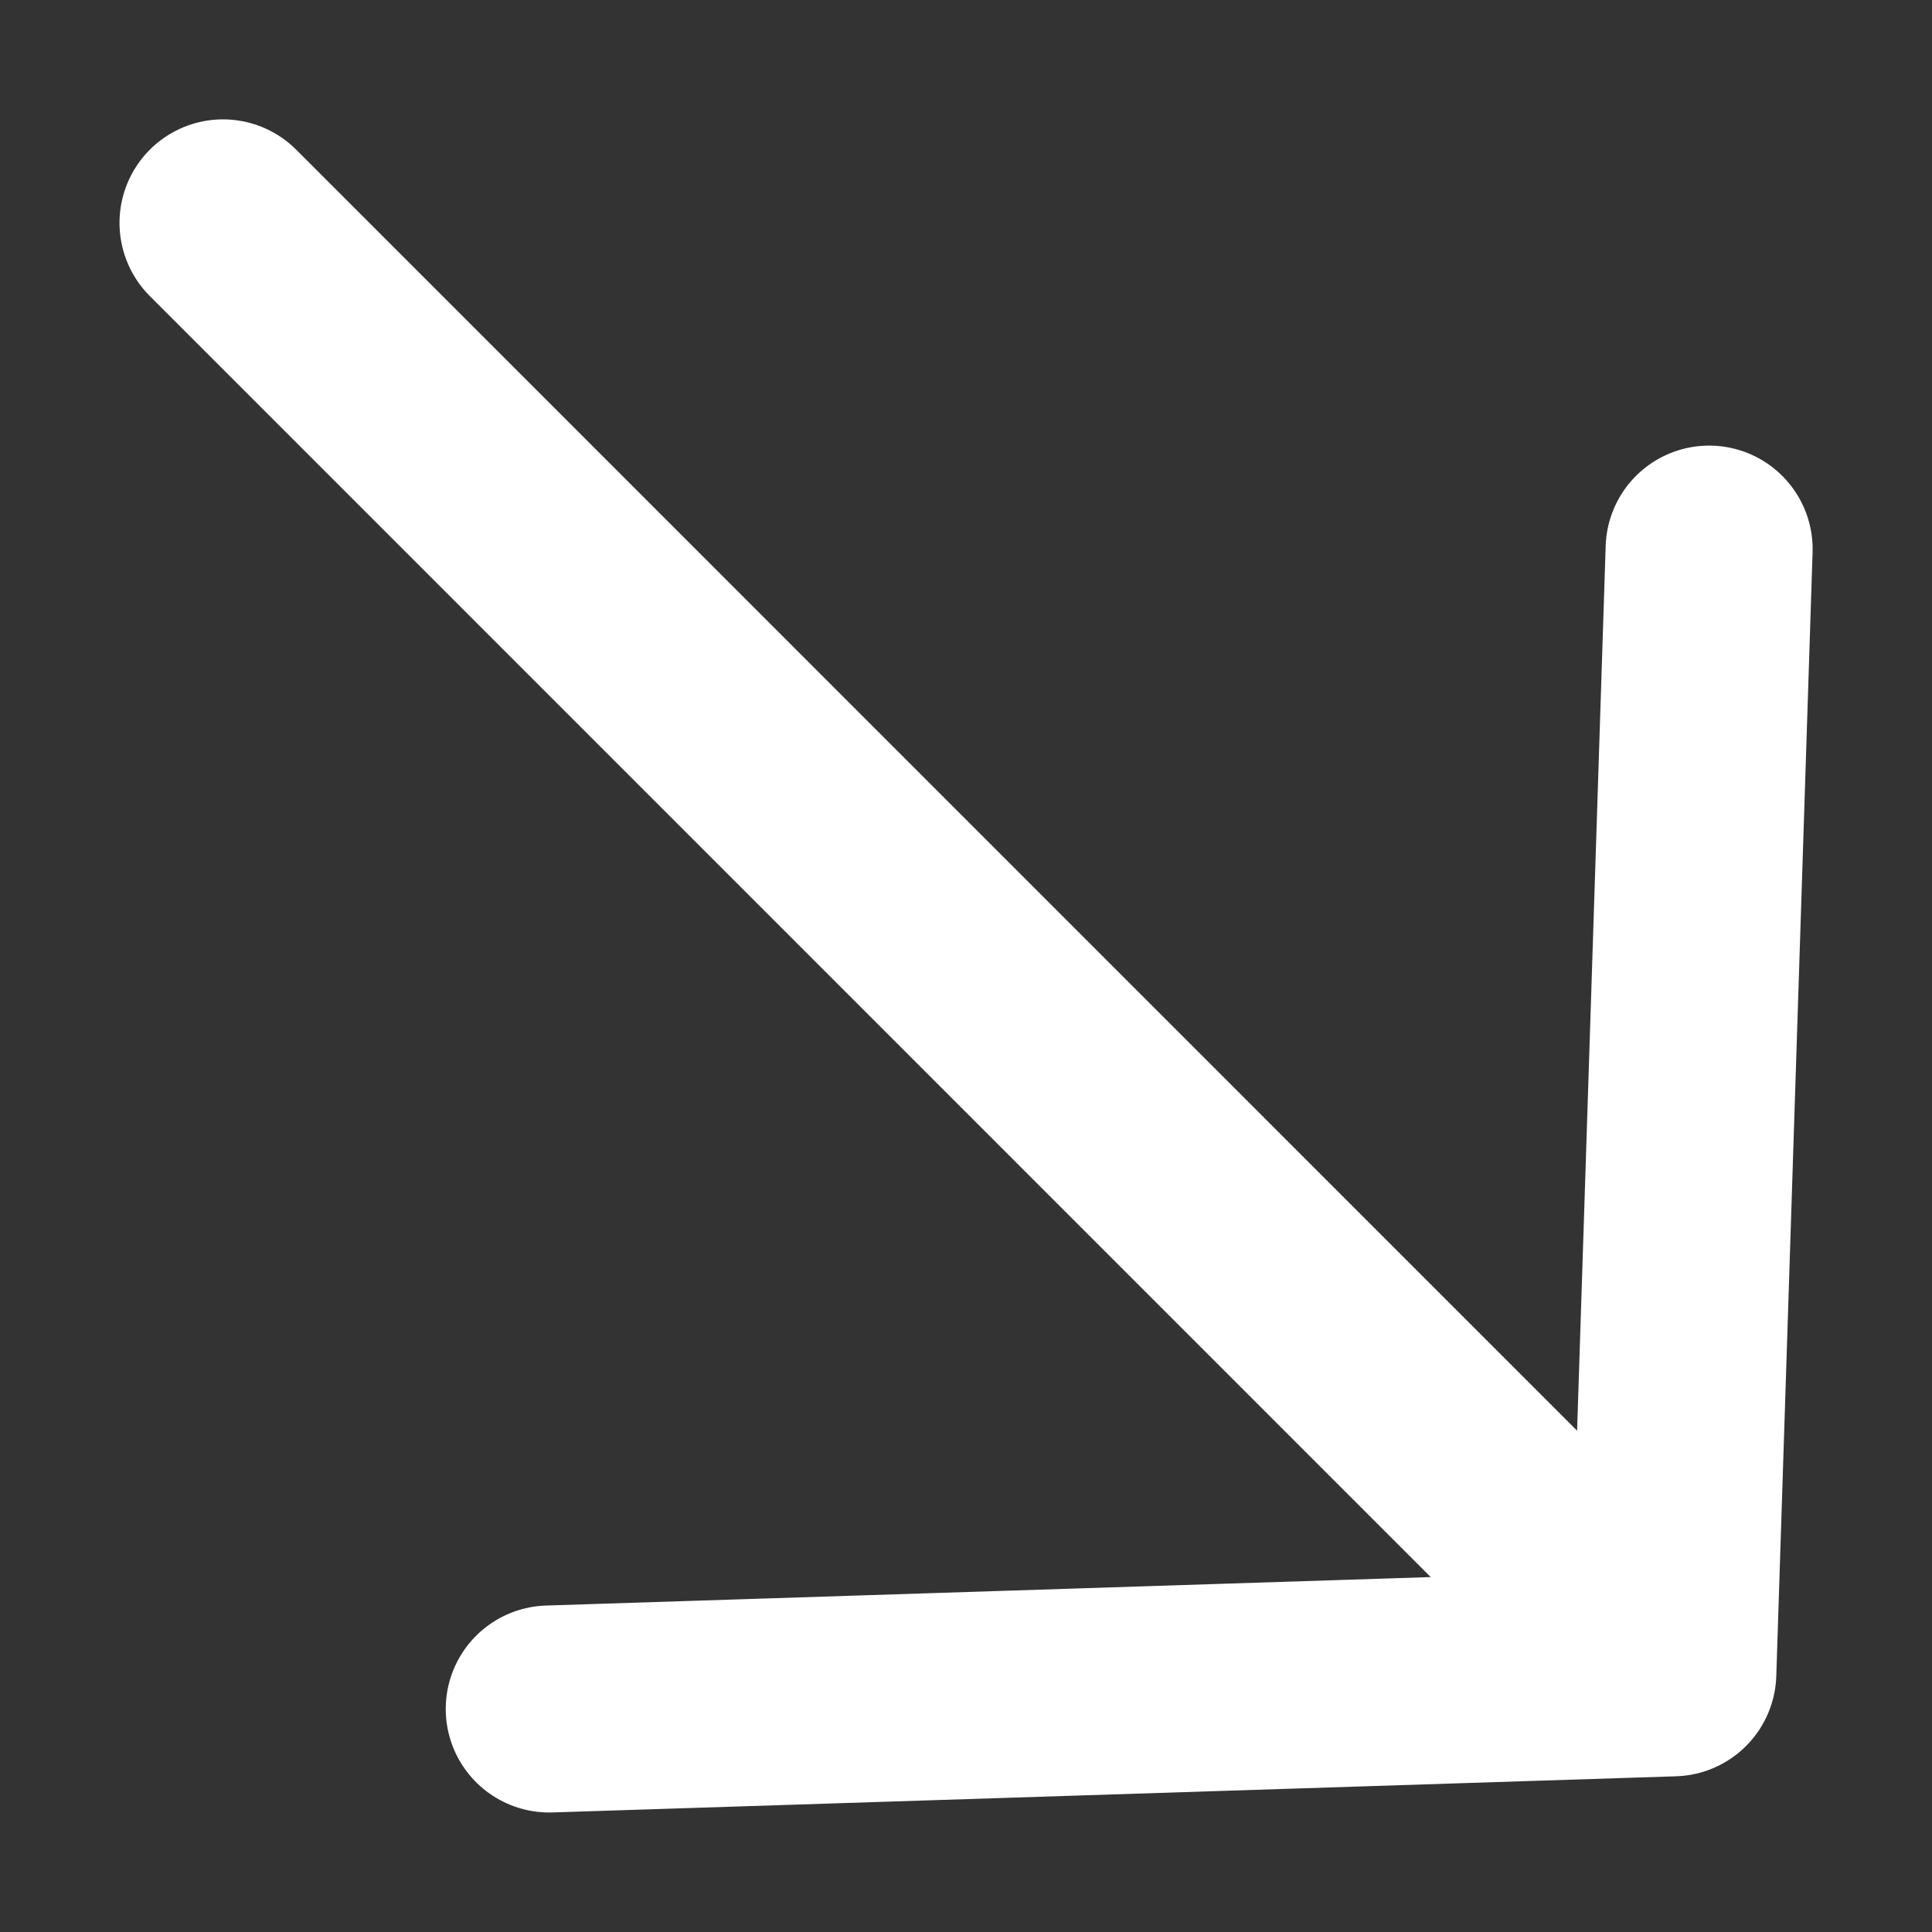
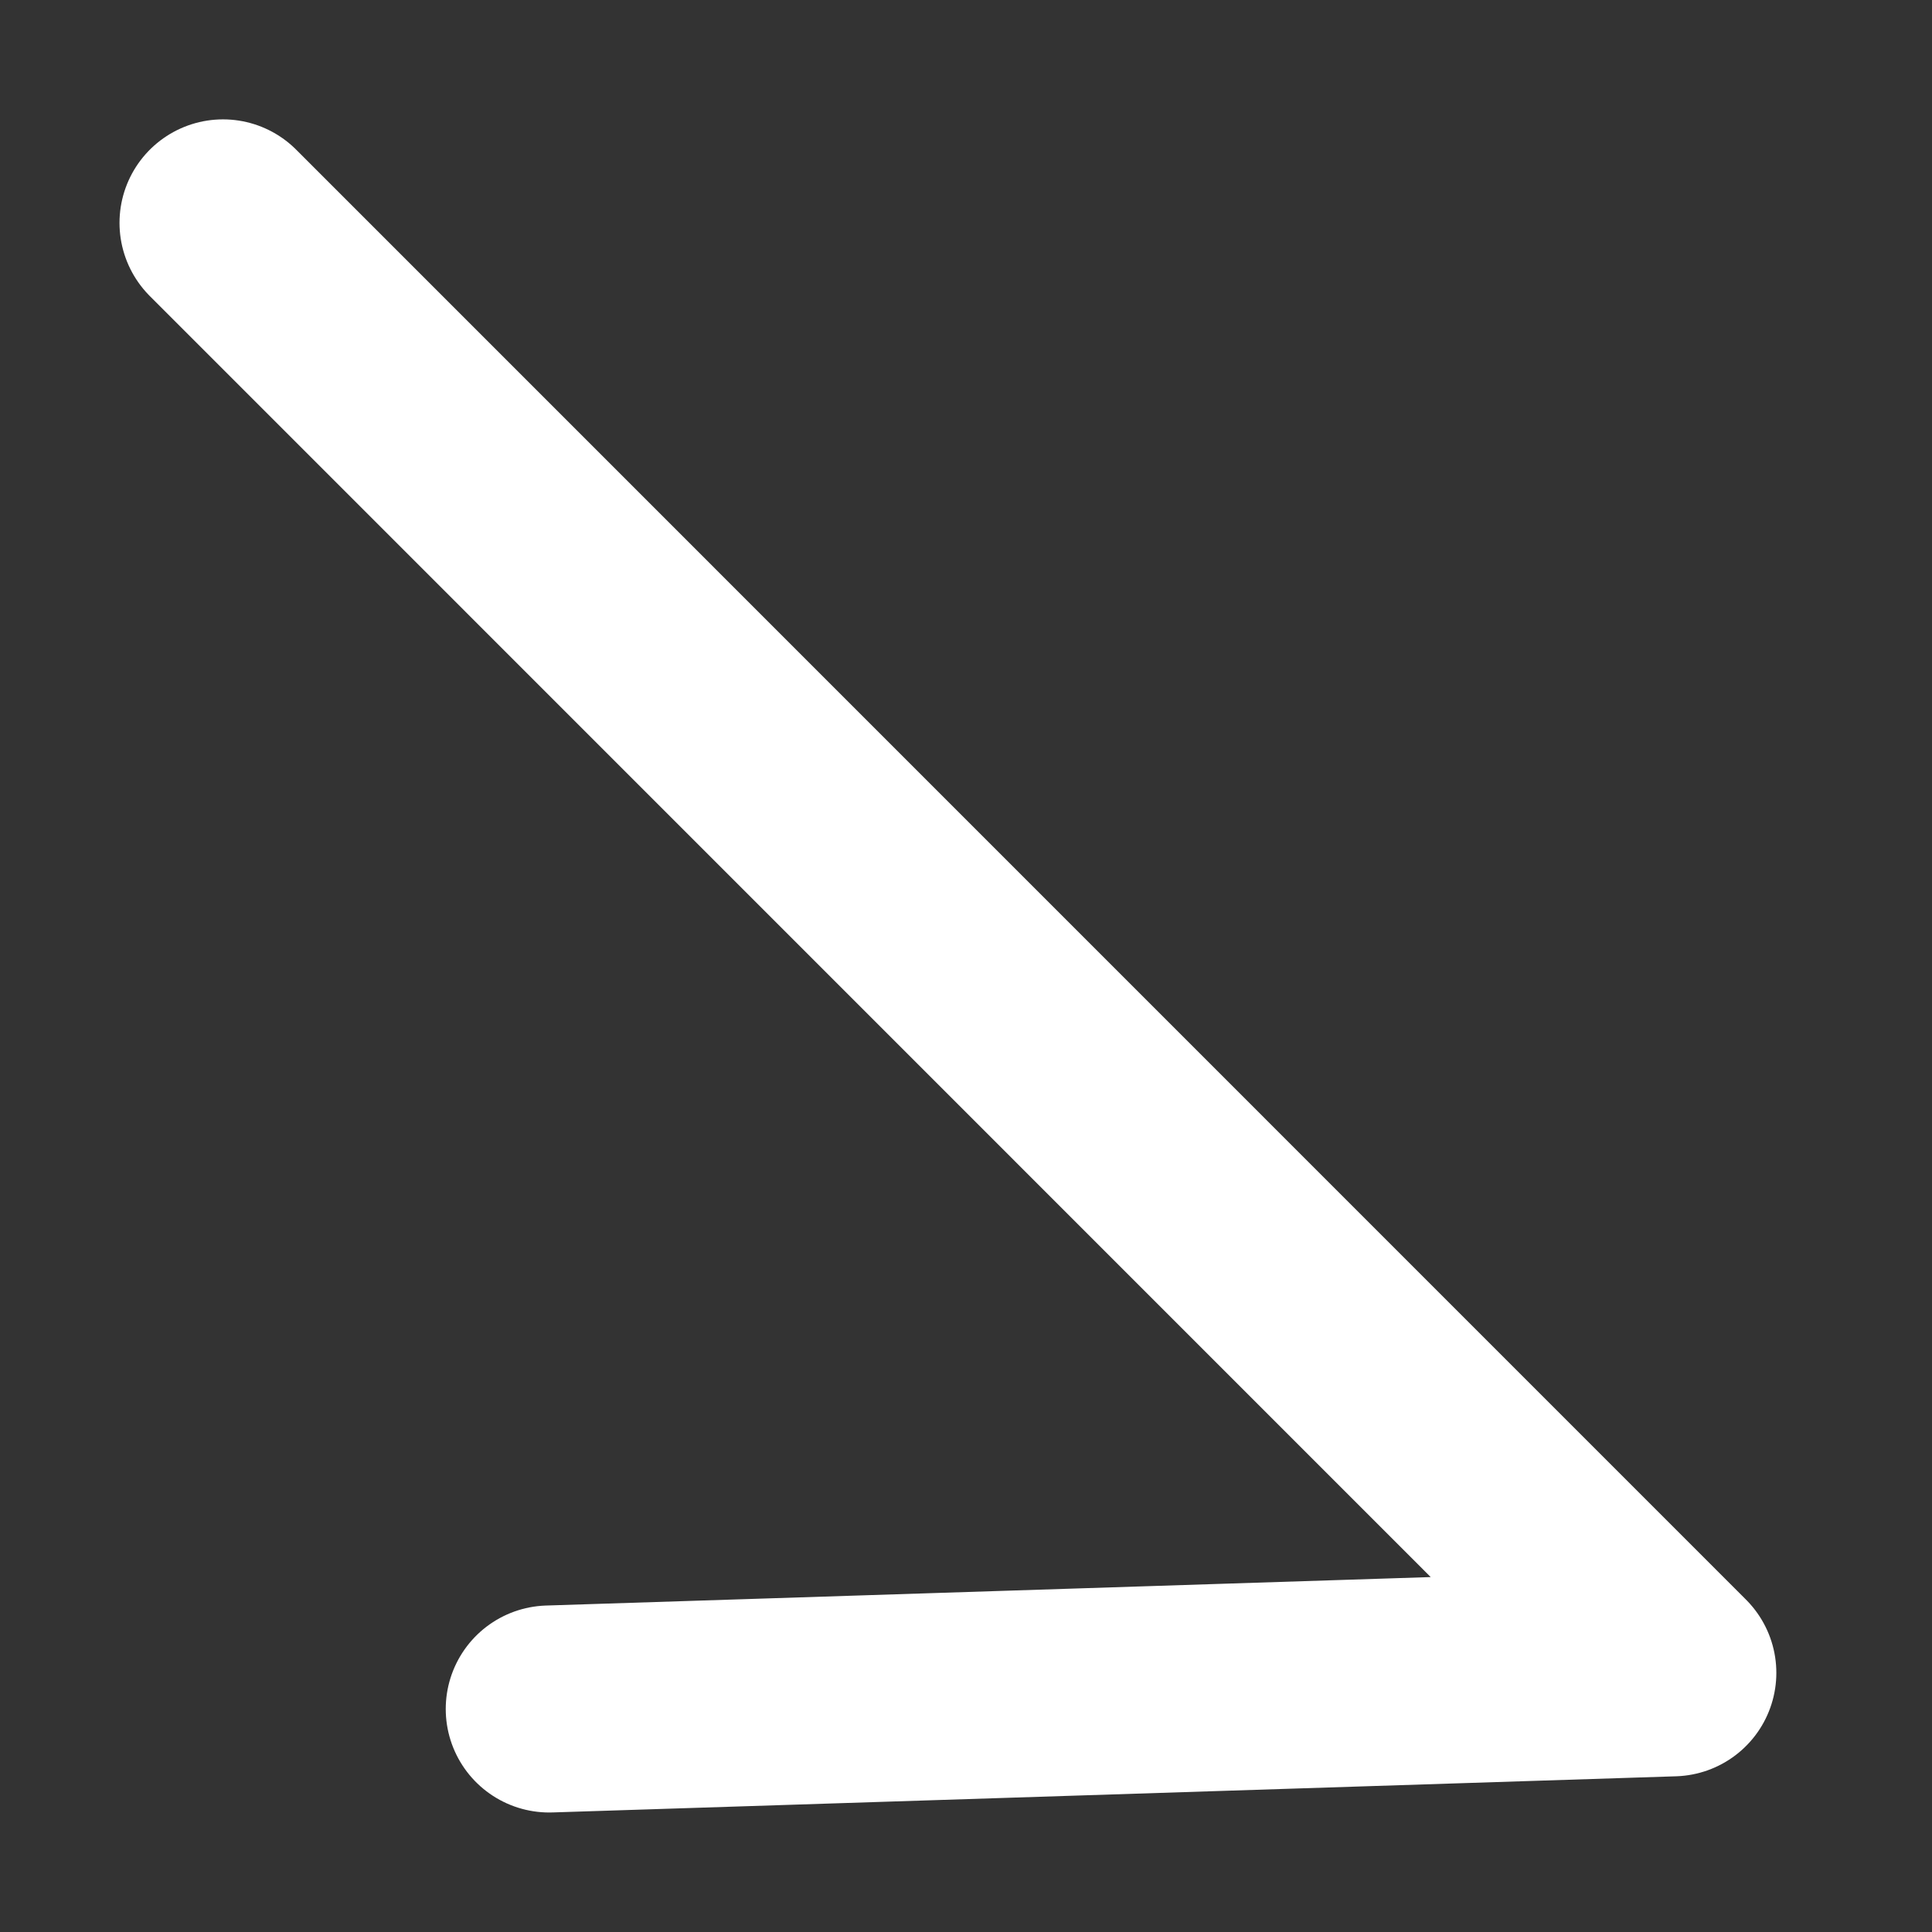
<svg xmlns="http://www.w3.org/2000/svg" width="14" height="14" viewBox="0 0 14 14" fill="none">
  <rect x="0" y="0" width="14" height="14" fill="#333333" stroke="none" />
-   <path d="M1.616 1.615L12.122 12.122M12.122 12.122L12.385 3.979M12.122 12.122L3.98 12.384" stroke="white" stroke-width="1.5" stroke-linecap="round" stroke-linejoin="round" />
+   <path d="M1.616 1.615L12.122 12.122M12.122 12.122M12.122 12.122L3.98 12.384" stroke="white" stroke-width="1.5" stroke-linecap="round" stroke-linejoin="round" />
</svg>